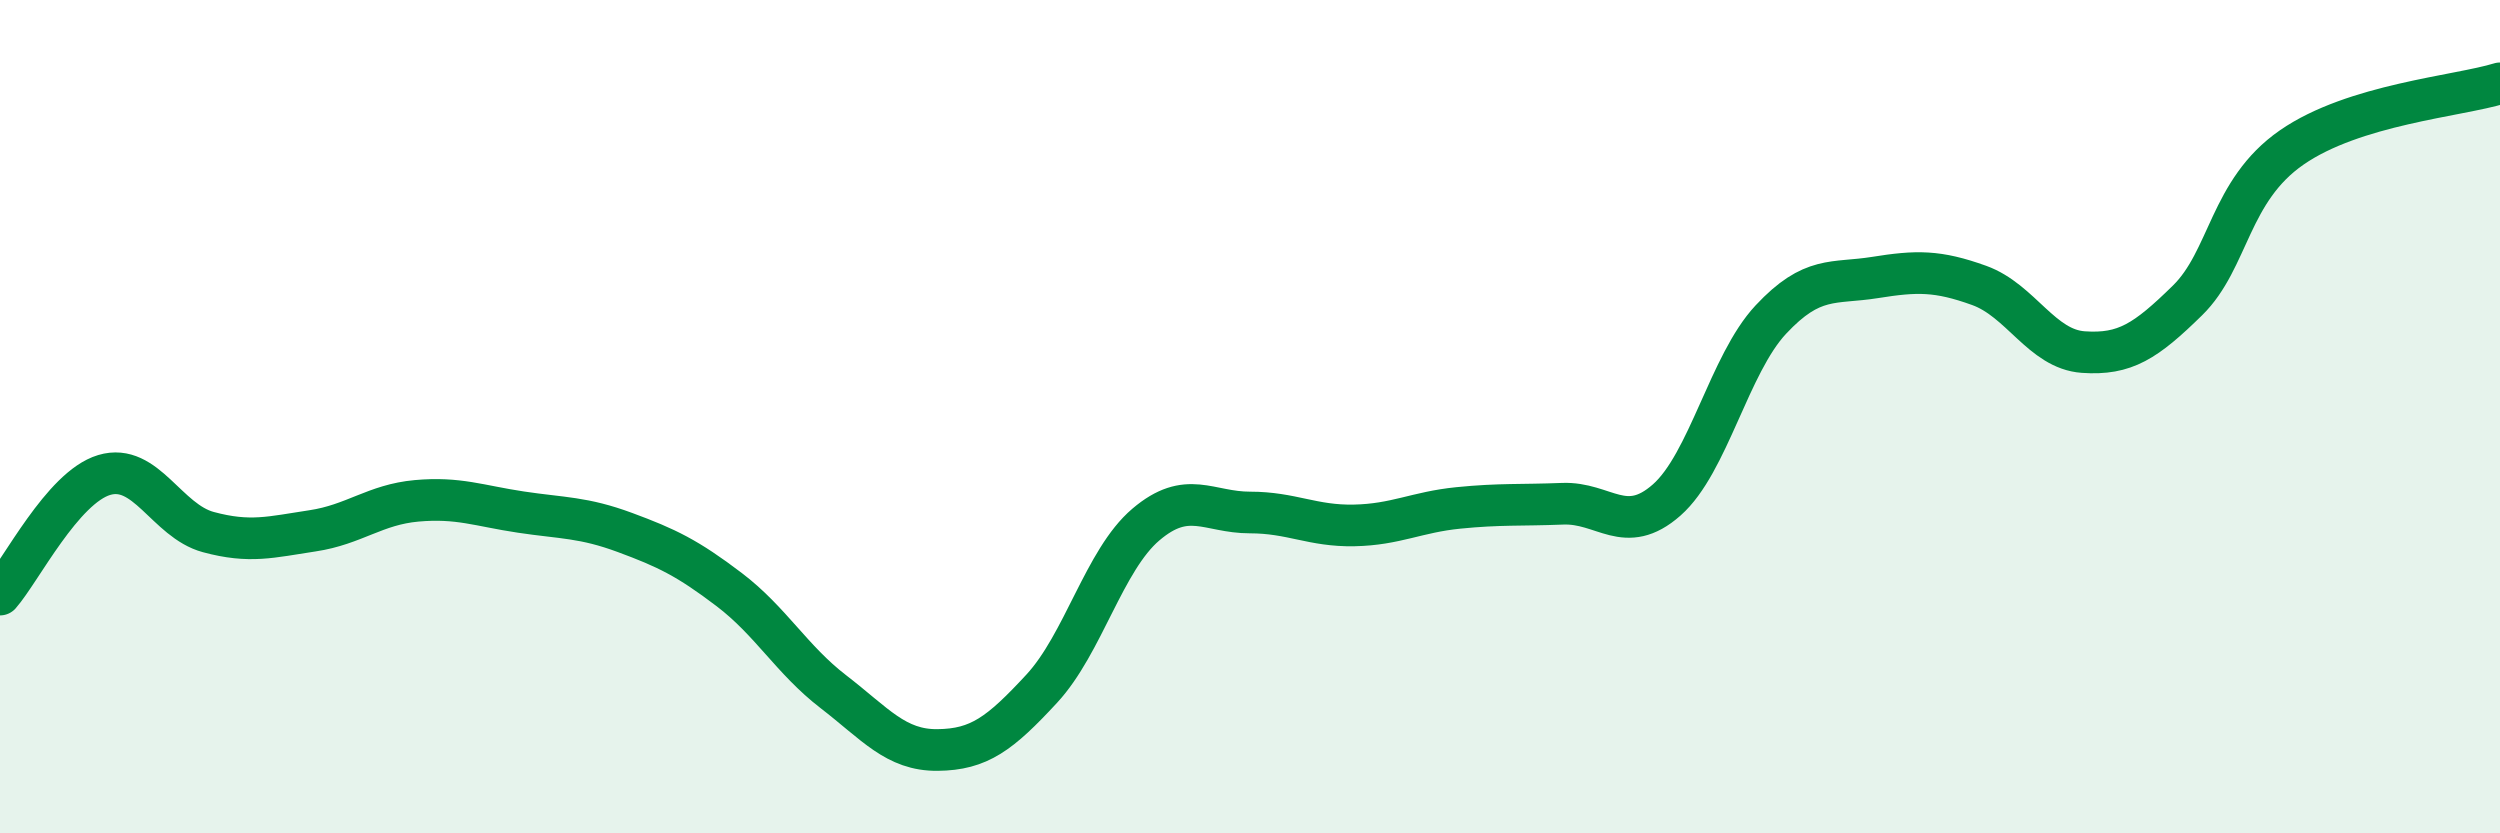
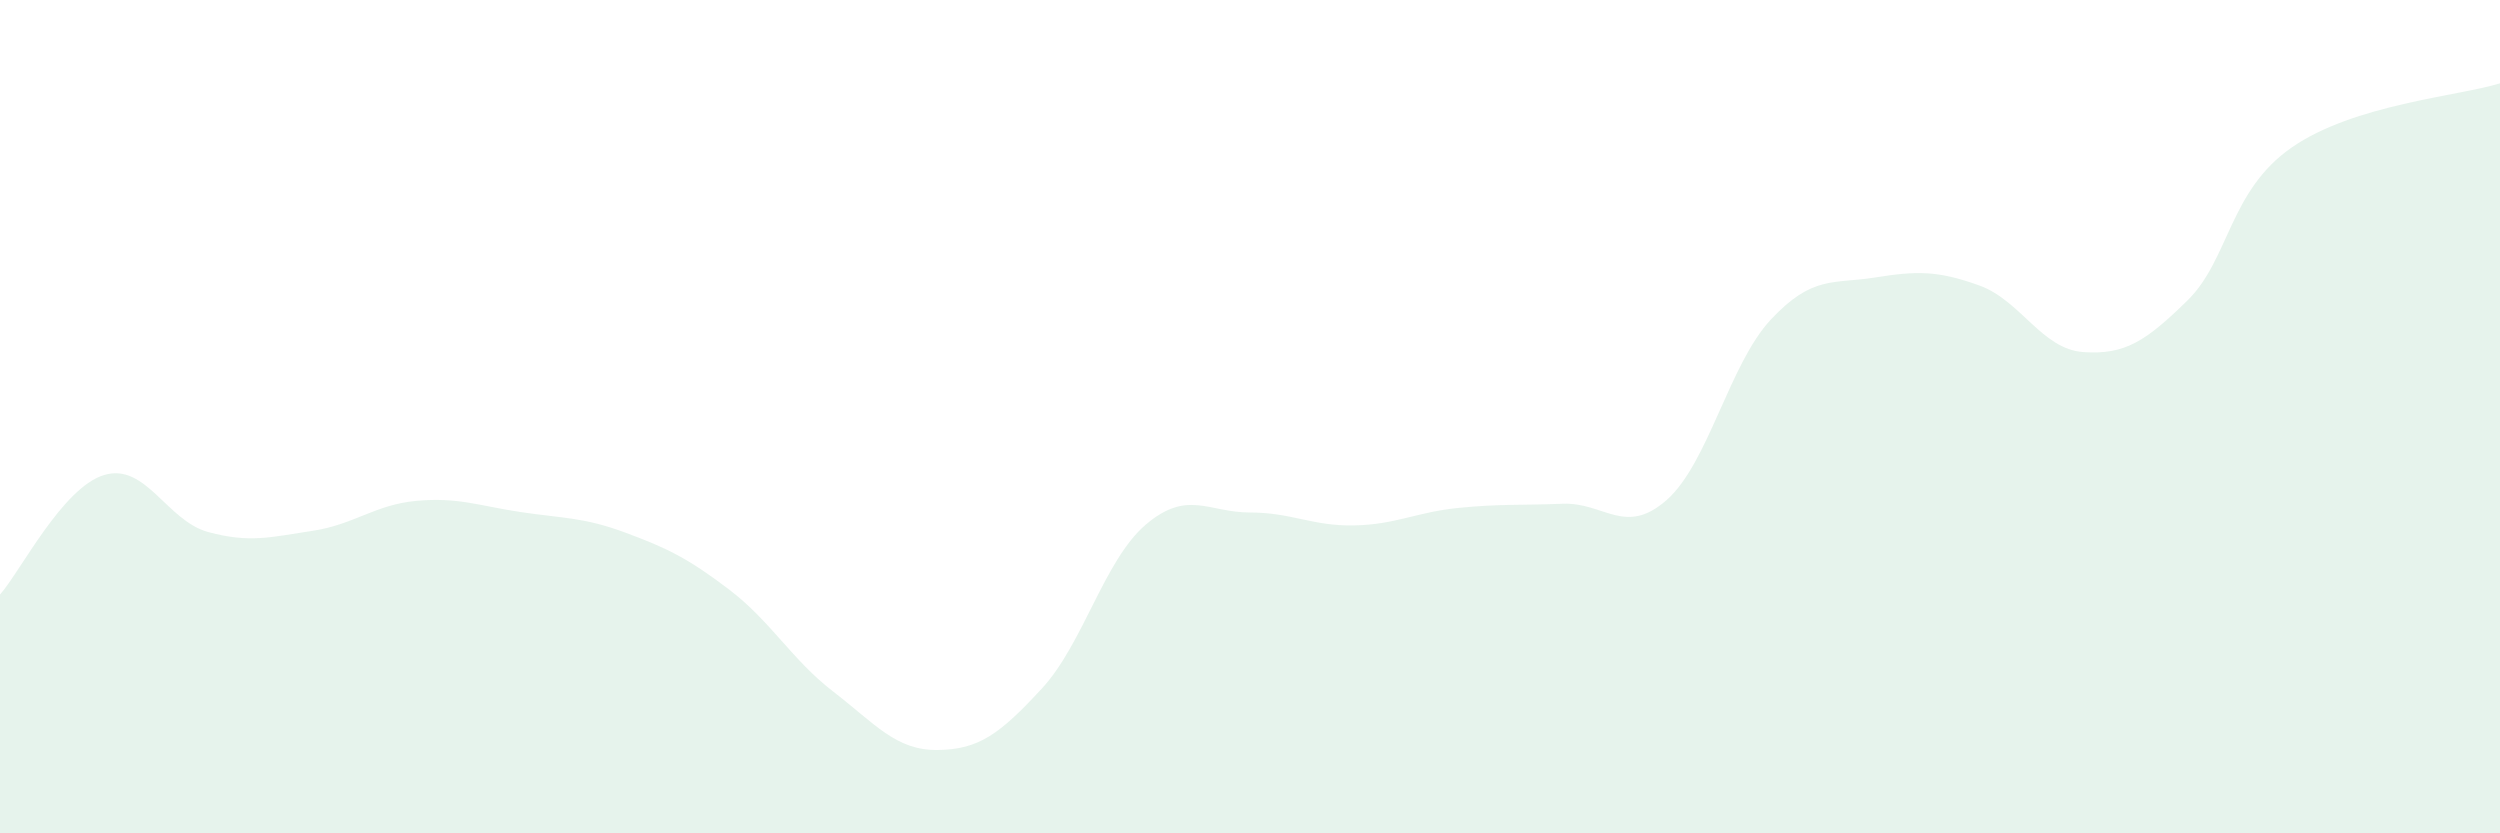
<svg xmlns="http://www.w3.org/2000/svg" width="60" height="20" viewBox="0 0 60 20">
  <path d="M 0,14.27 C 0.5,13.7 1.5,11.7 2.5,11.4 C 3.5,11.1 4,12.5 5,12.77 C 6,13.04 6.5,12.89 7.5,12.74 C 8.5,12.59 9,12.11 10,12.02 C 11,11.93 11.5,12.14 12.5,12.29 C 13.5,12.44 14,12.41 15,12.78 C 16,13.15 16.5,13.39 17.5,14.15 C 18.5,14.91 19,15.83 20,16.6 C 21,17.37 21.5,18.01 22.5,18 C 23.5,17.99 24,17.61 25,16.53 C 26,15.45 26.5,13.44 27.5,12.59 C 28.5,11.74 29,12.3 30,12.3 C 31,12.3 31.5,12.63 32.5,12.61 C 33.5,12.59 34,12.29 35,12.19 C 36,12.09 36.5,12.13 37.5,12.09 C 38.5,12.05 39,12.88 40,12 C 41,11.12 41.5,8.74 42.5,7.67 C 43.5,6.6 44,6.82 45,6.66 C 46,6.5 46.5,6.49 47.5,6.85 C 48.5,7.21 49,8.38 50,8.45 C 51,8.52 51.5,8.19 52.5,7.21 C 53.5,6.23 53.5,4.58 55,3.54 C 56.5,2.5 59,2.31 60,2L60 20L0 20Z" fill="#008740" opacity="0.1" stroke-linecap="round" stroke-linejoin="round" />
-   <path d="M 0,14.27 C 0.5,13.7 1.5,11.7 2.5,11.4 C 3.5,11.1 4,12.5 5,12.77 C 6,13.04 6.5,12.89 7.5,12.74 C 8.5,12.59 9,12.11 10,12.02 C 11,11.93 11.5,12.14 12.5,12.29 C 13.5,12.44 14,12.41 15,12.78 C 16,13.15 16.5,13.39 17.5,14.15 C 18.5,14.91 19,15.83 20,16.6 C 21,17.37 21.5,18.01 22.5,18 C 23.5,17.99 24,17.61 25,16.53 C 26,15.45 26.5,13.44 27.5,12.59 C 28.5,11.74 29,12.3 30,12.3 C 31,12.3 31.5,12.63 32.5,12.61 C 33.5,12.59 34,12.29 35,12.19 C 36,12.09 36.5,12.13 37.5,12.09 C 38.5,12.05 39,12.88 40,12 C 41,11.12 41.5,8.74 42.5,7.67 C 43.5,6.6 44,6.82 45,6.66 C 46,6.5 46.5,6.49 47.5,6.85 C 48.5,7.21 49,8.38 50,8.45 C 51,8.52 51.5,8.19 52.5,7.21 C 53.5,6.23 53.5,4.58 55,3.54 C 56.5,2.5 59,2.31 60,2" stroke="#008740" stroke-width="1" fill="none" stroke-linecap="round" stroke-linejoin="round" />
</svg>